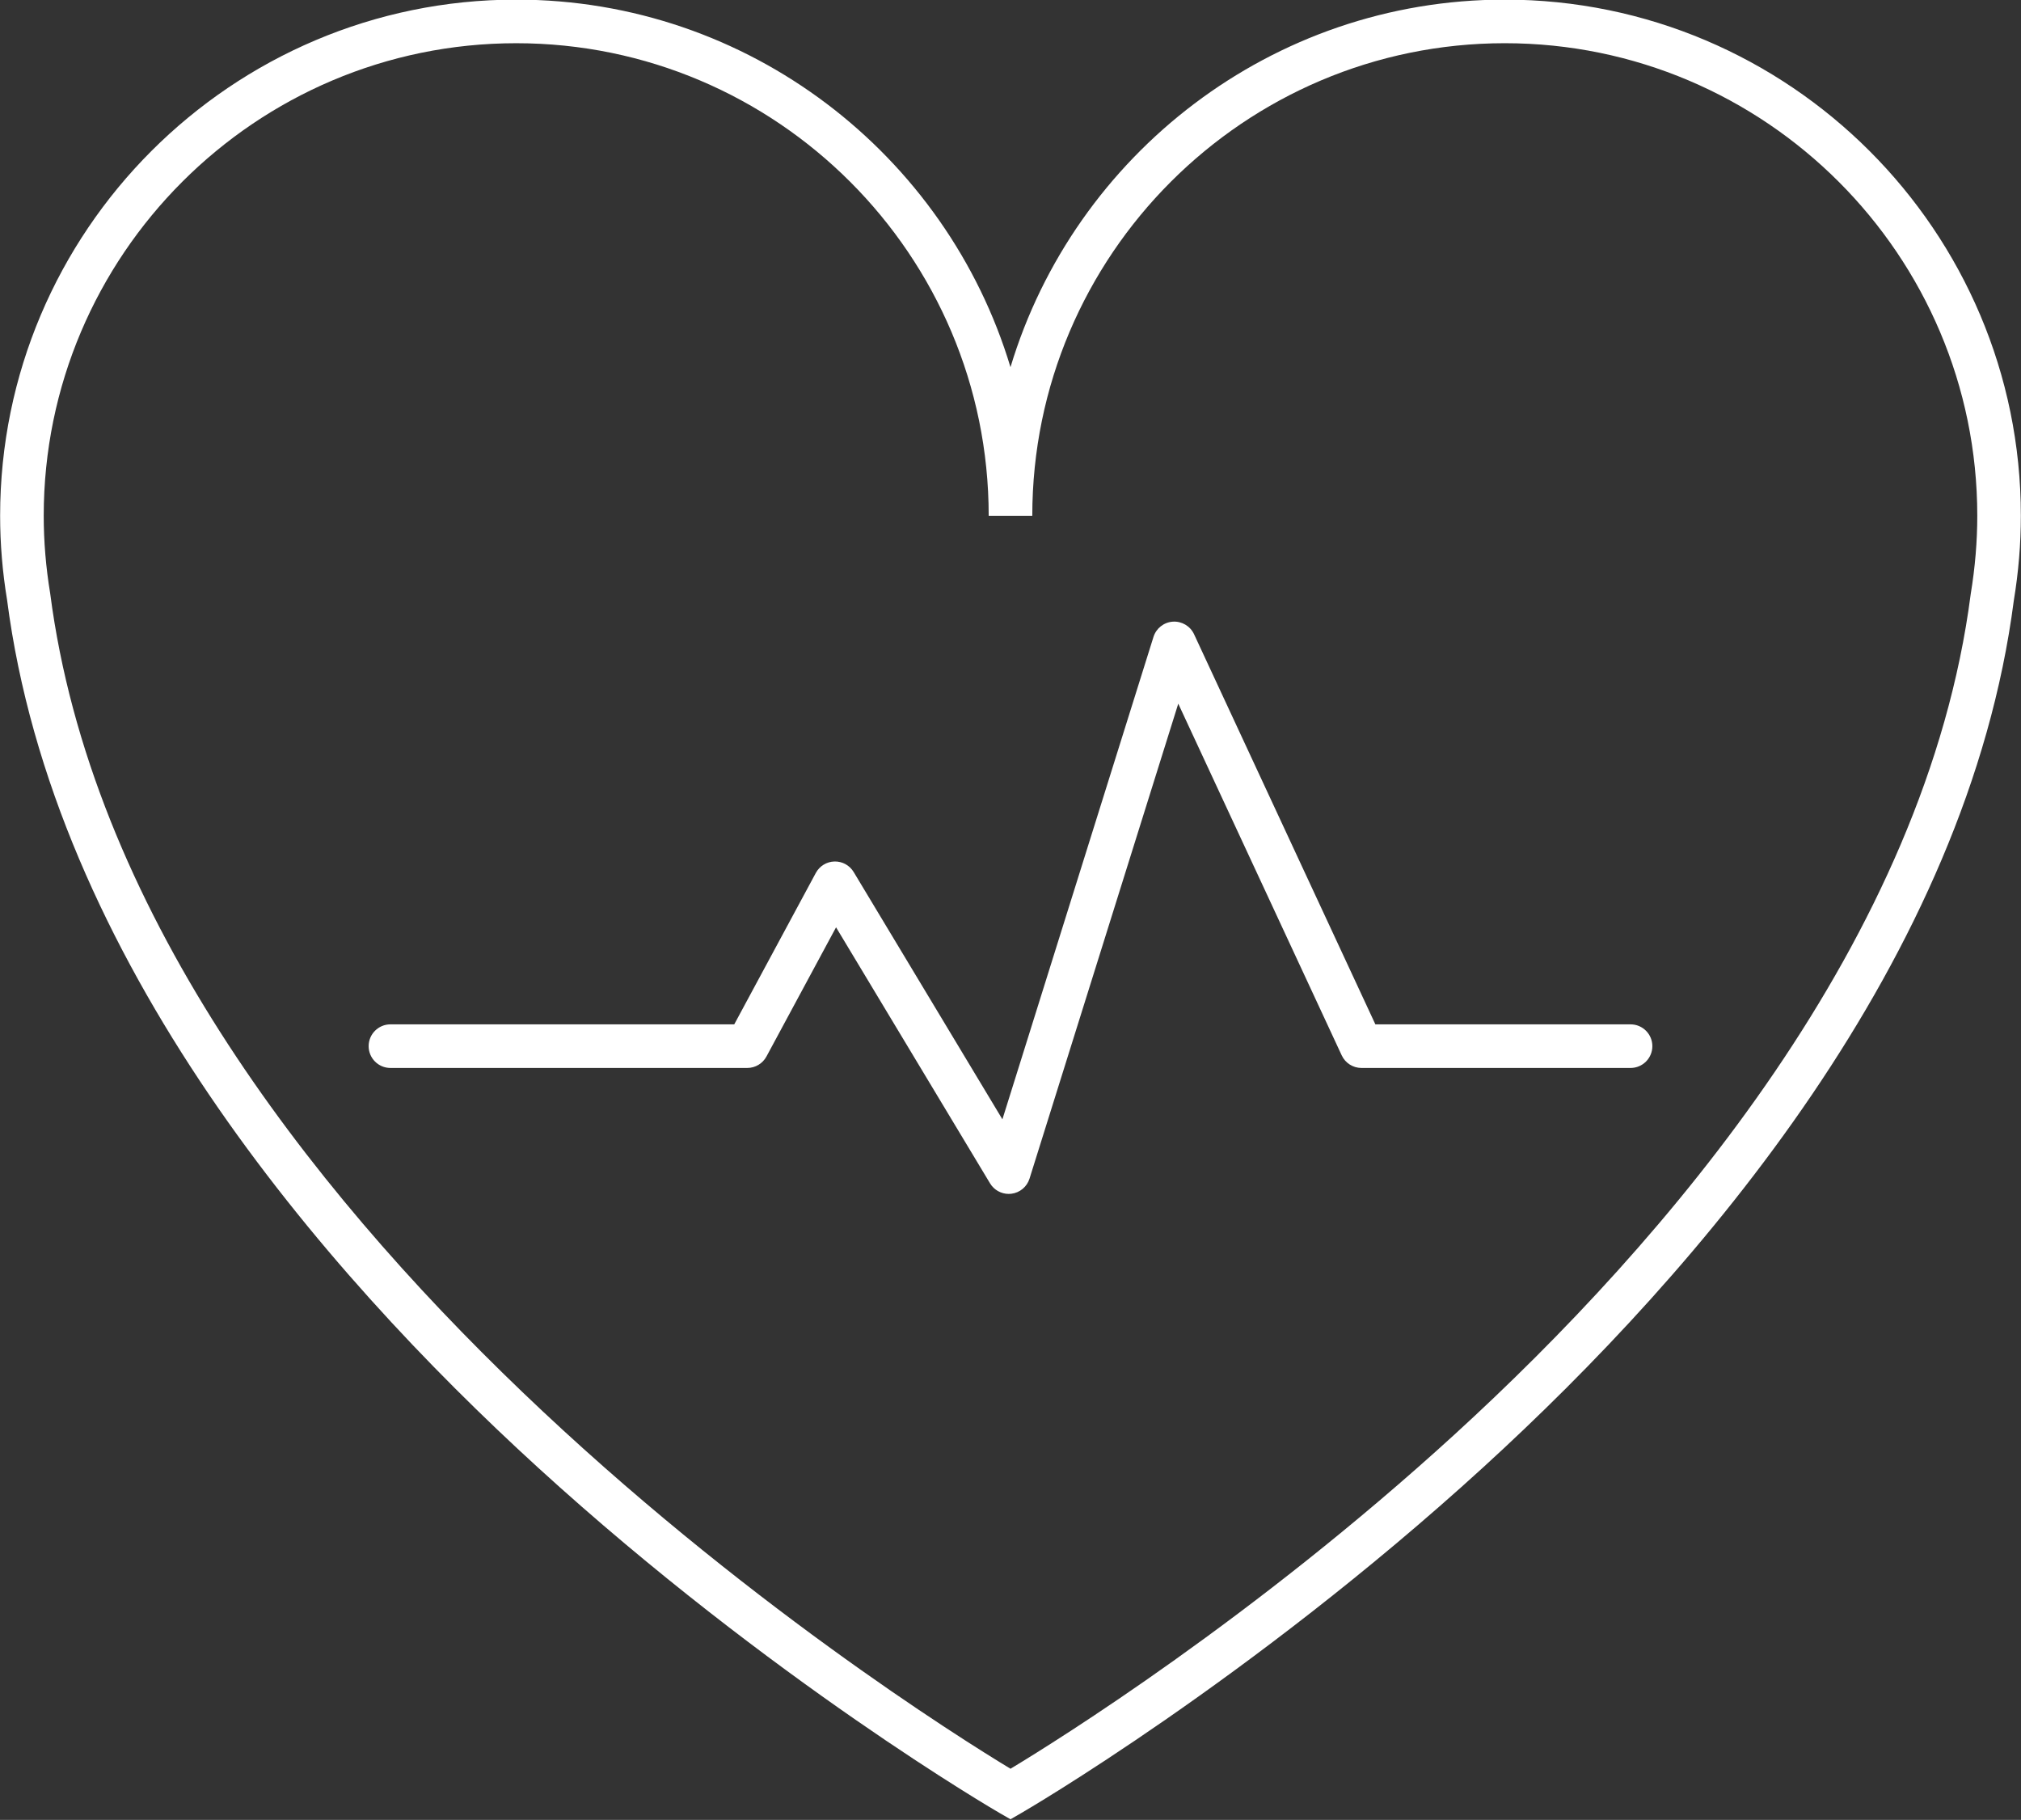
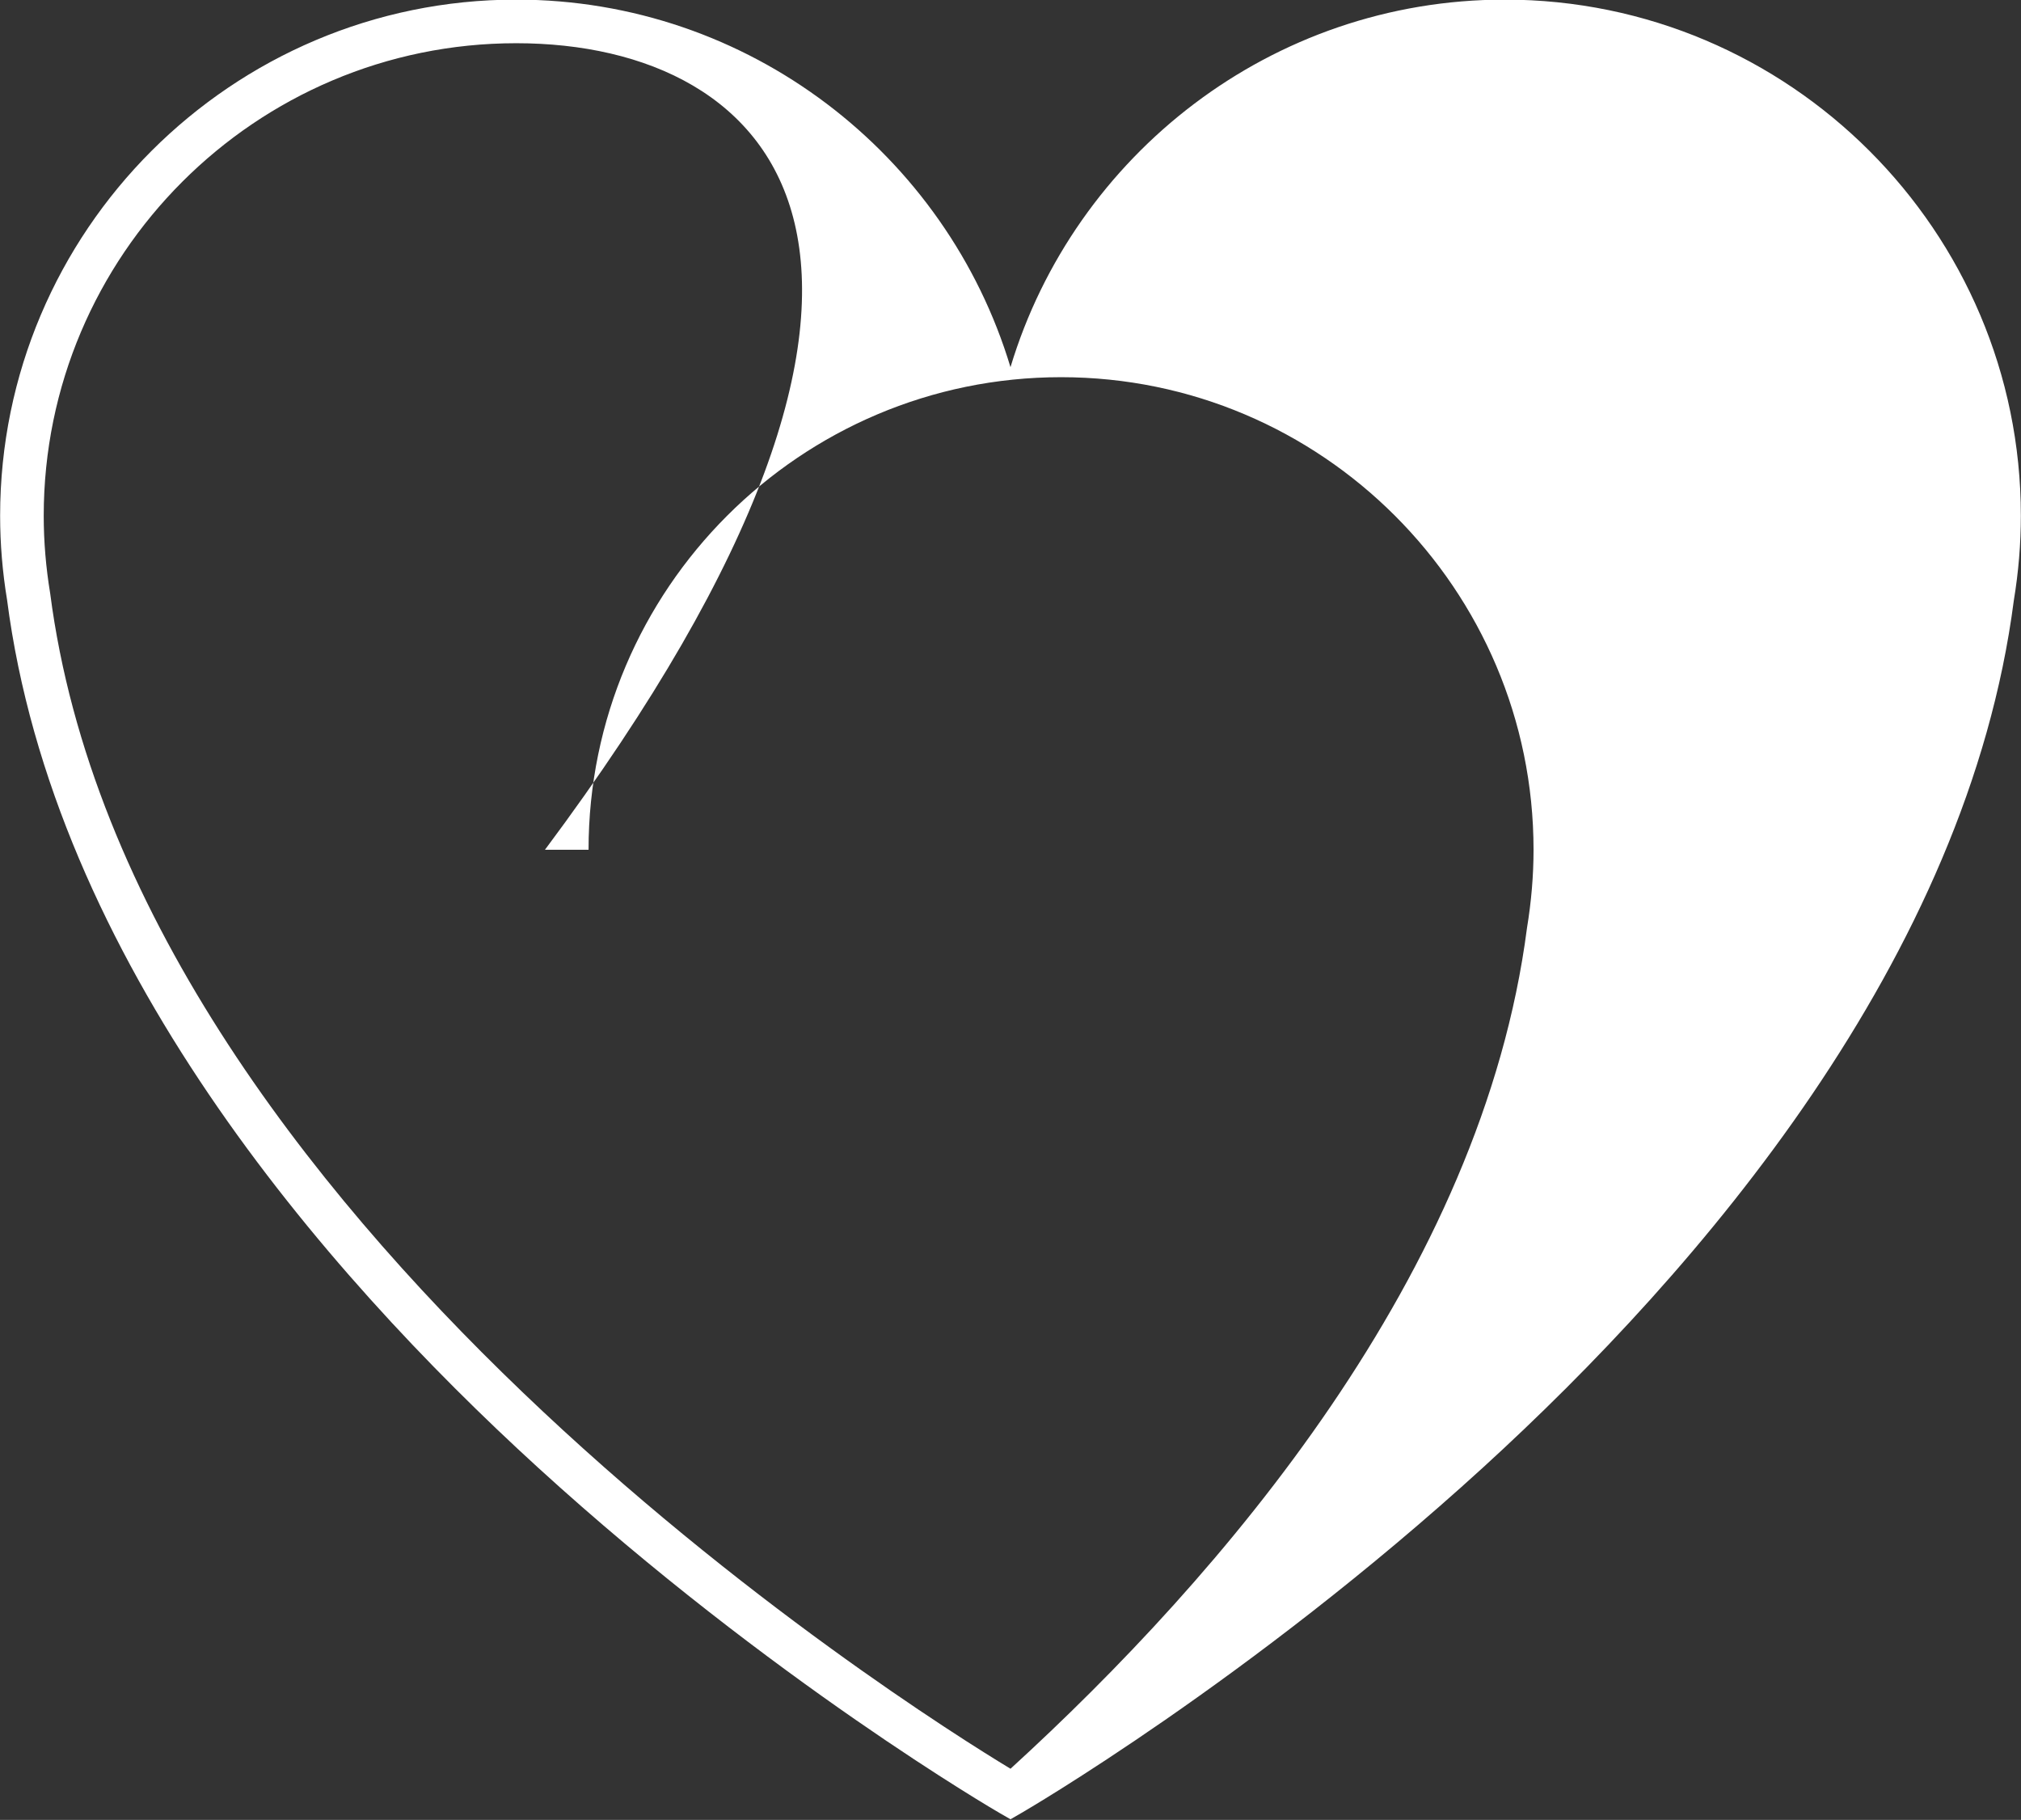
<svg xmlns="http://www.w3.org/2000/svg" fill="#000000" height="208.7" preserveAspectRatio="xMidYMid meet" version="1" viewBox="96.7 108.5 231.8 208.7" width="231.8" zoomAndPan="magnify">
  <rect x="96.7" y="108.5" width="231.8" height="208.7" fill="#333333" stroke="none" />
  <g id="change1_1">
-     <path d="M212.599,317.129l-1.248-0.718c-0.259-0.149-26.166-15.173-52.944-39.613 c-24.839-22.671-55.568-58.341-60.899-99.527c-0.522-3.143-0.794-6.41-0.794-9.623c0-32.639,26.554-59.192,59.193-59.192 c26.716,0,49.355,17.793,56.691,42.15c7.336-24.356,29.977-42.15,56.693-42.15c32.639,0,59.193,26.553,59.193,59.192 c0,3.2-0.271,6.466-0.807,9.709c-5.319,41.1-36.048,76.77-60.888,99.44c-26.779,24.44-52.686,39.464-52.945,39.613 L212.599,317.129z M155.908,113.456c-29.882,0-54.193,24.311-54.193,54.192c0,2.939,0.249,5.931,0.74,8.893 c9.271,71.62,98.493,127.751,110.146,134.794c5.445-3.281,27.836-17.24,50.895-38.3c24.19-22.093,54.104-56.752,59.237-96.407 c0.504-3.061,0.753-6.053,0.753-8.981c0-29.881-24.311-54.192-54.193-54.192s-54.193,24.311-54.193,54.192h-5 C210.099,137.767,185.789,113.456,155.908,113.456z" fill="#ffffff" />
+     <path d="M212.599,317.129l-1.248-0.718c-0.259-0.149-26.166-15.173-52.944-39.613 c-24.839-22.671-55.568-58.341-60.899-99.527c-0.522-3.143-0.794-6.41-0.794-9.623c0-32.639,26.554-59.192,59.193-59.192 c26.716,0,49.355,17.793,56.691,42.15c7.336-24.356,29.977-42.15,56.693-42.15c32.639,0,59.193,26.553,59.193,59.192 c0,3.2-0.271,6.466-0.807,9.709c-5.319,41.1-36.048,76.77-60.888,99.44c-26.779,24.44-52.686,39.464-52.945,39.613 L212.599,317.129z M155.908,113.456c-29.882,0-54.193,24.311-54.193,54.192c0,2.939,0.249,5.931,0.74,8.893 c9.271,71.62,98.493,127.751,110.146,134.794c24.19-22.093,54.104-56.752,59.237-96.407 c0.504-3.061,0.753-6.053,0.753-8.981c0-29.881-24.311-54.192-54.193-54.192s-54.193,24.311-54.193,54.192h-5 C210.099,137.767,185.789,113.456,155.908,113.456z" fill="#ffffff" />
  </g>
  <g id="change1_2">
-     <path d="M212.396,245.415c-0.87,0-1.686-0.454-2.142-1.211l-17.662-29.362l-7.983,14.815 c-0.436,0.809-1.281,1.314-2.201,1.314h-40.926c-1.381,0-2.5-1.119-2.5-2.5s1.119-2.5,2.5-2.5h39.433l9.356-17.364 c0.426-0.791,1.244-1.292,2.142-1.313c0.901-0.023,1.738,0.441,2.201,1.211l17.058,28.357L229,181.538 c0.309-0.985,1.191-1.68,2.221-1.748c1.021-0.067,1.996,0.504,2.432,1.441l20.796,44.739h29.269c1.381,0,2.5,1.119,2.5,2.5 s-1.119,2.5-2.5,2.5h-30.863c-0.973,0-1.857-0.564-2.267-1.446l-18.746-40.329l-17.06,54.466 c-0.294,0.939-1.112,1.619-2.089,1.735C212.593,245.409,212.494,245.415,212.396,245.415z" fill="#ffffff" />
-   </g>
+     </g>
</svg>